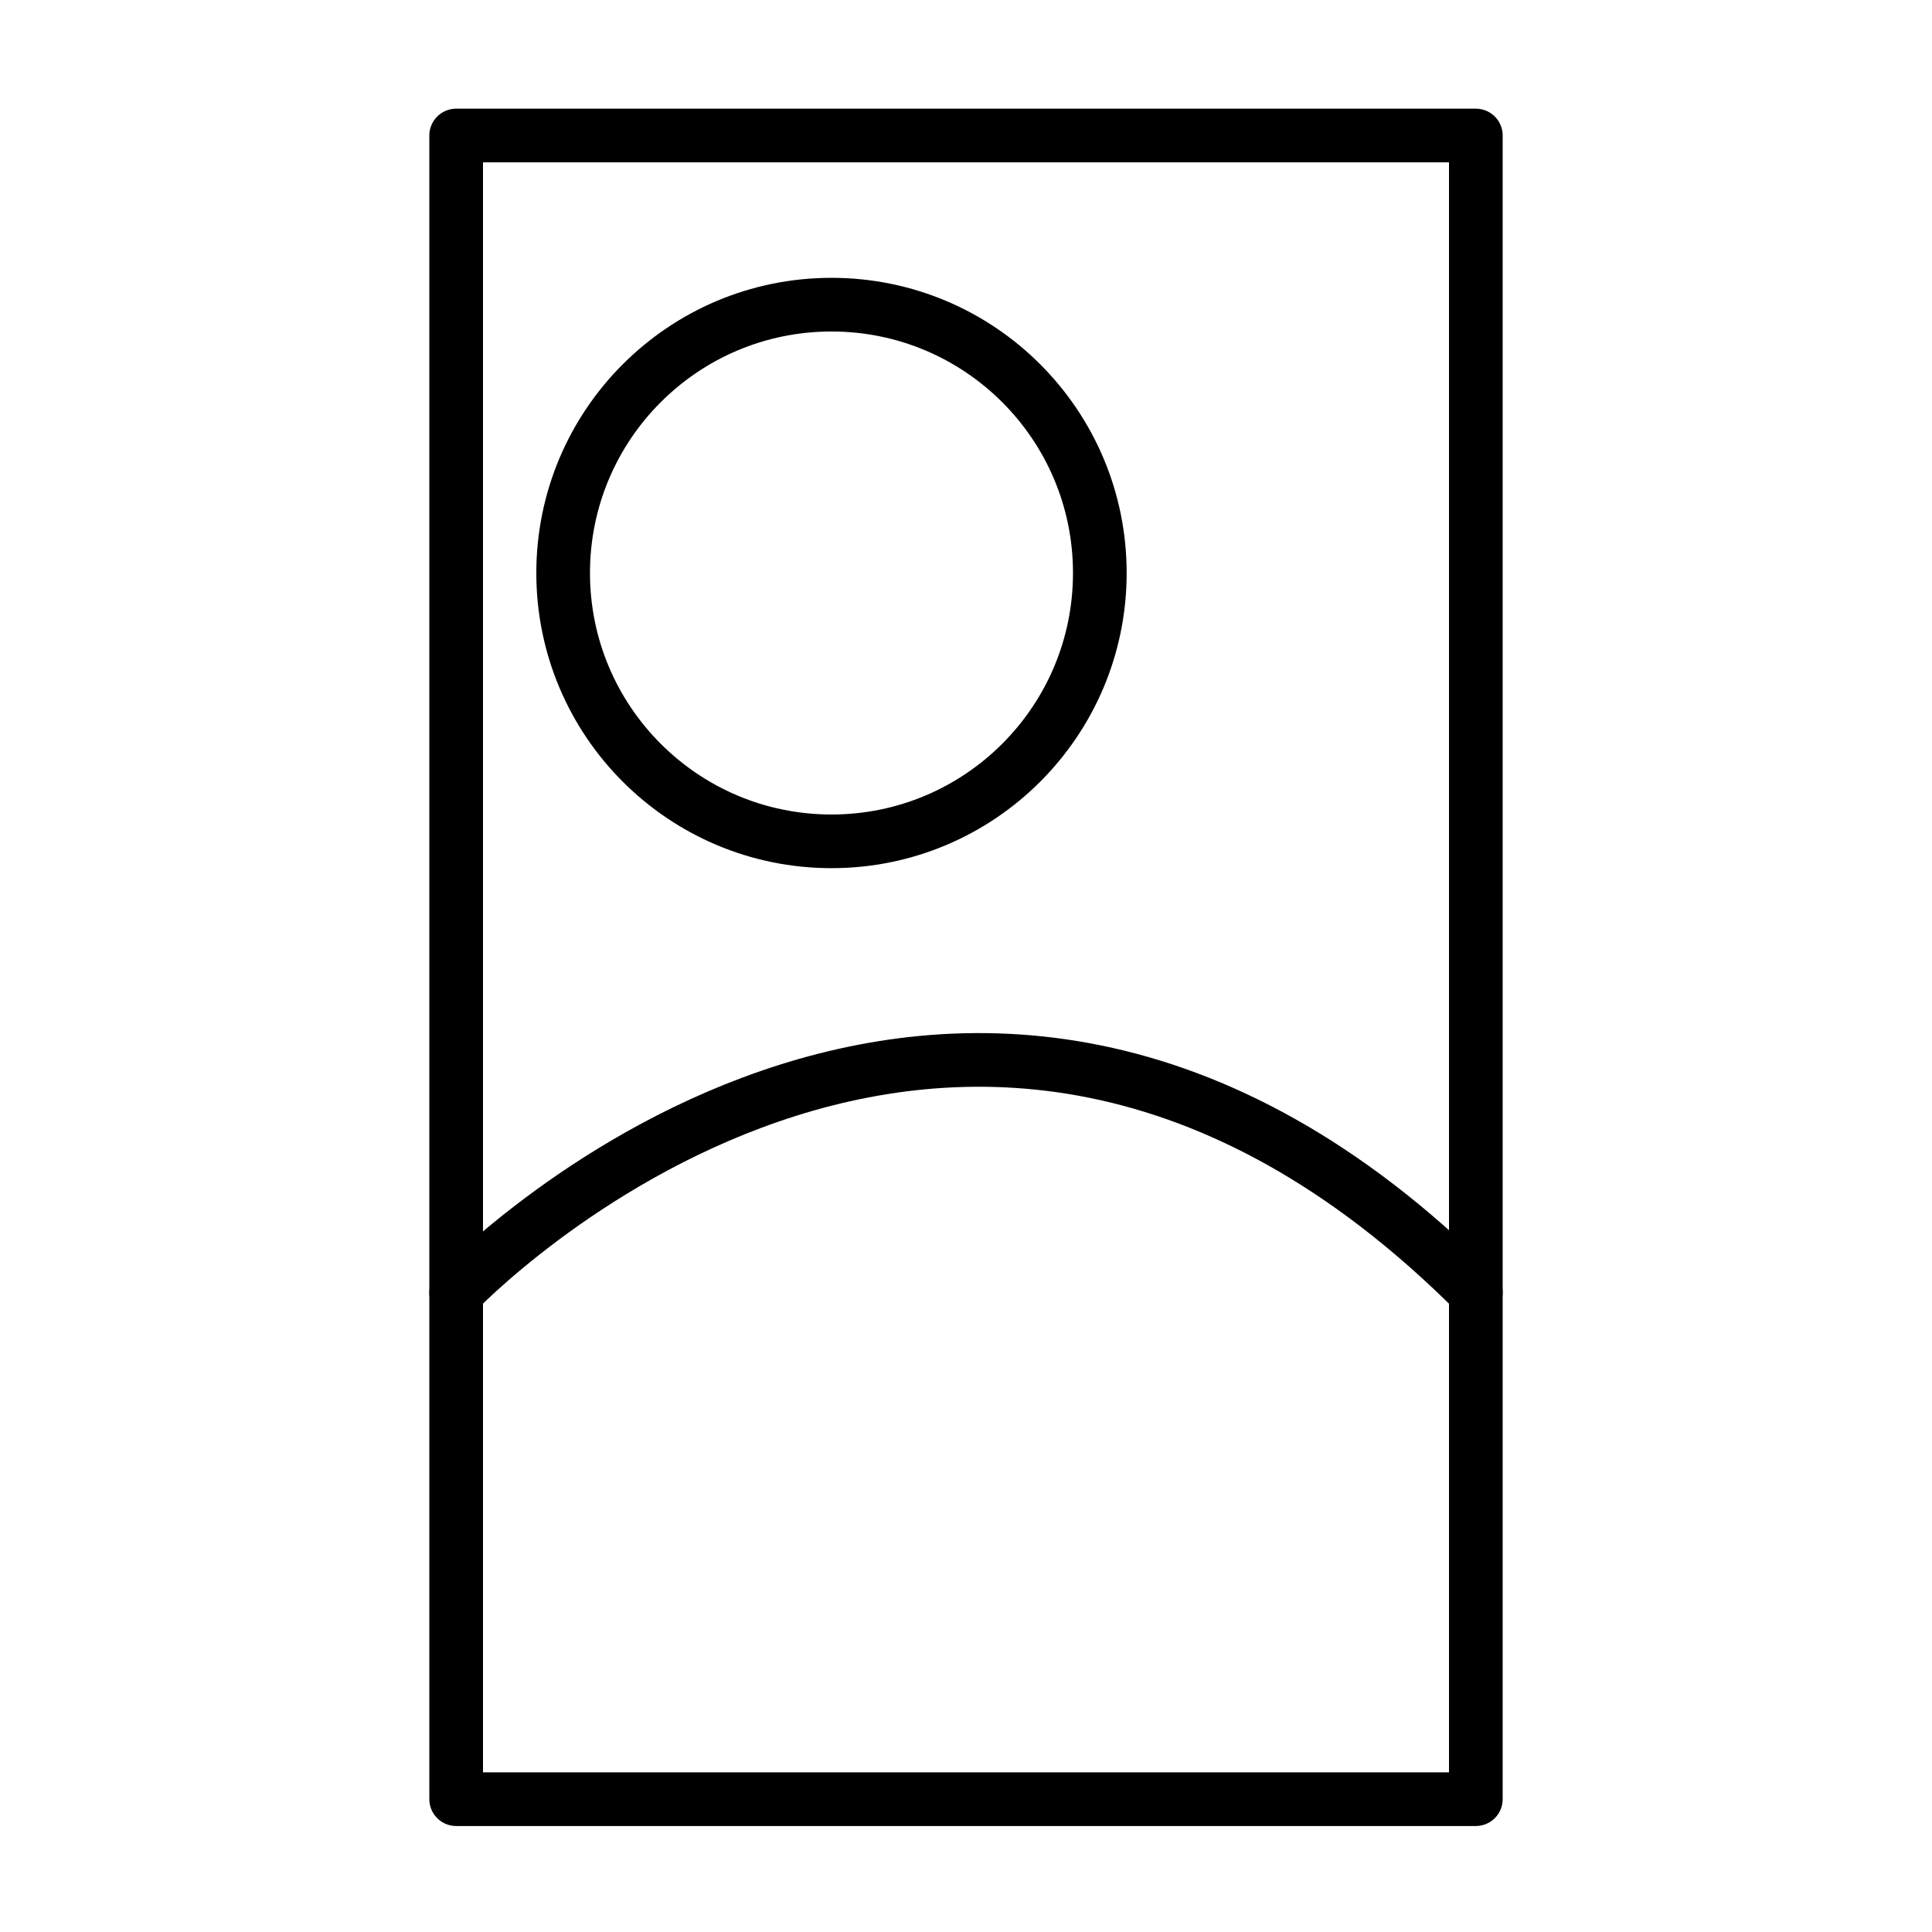
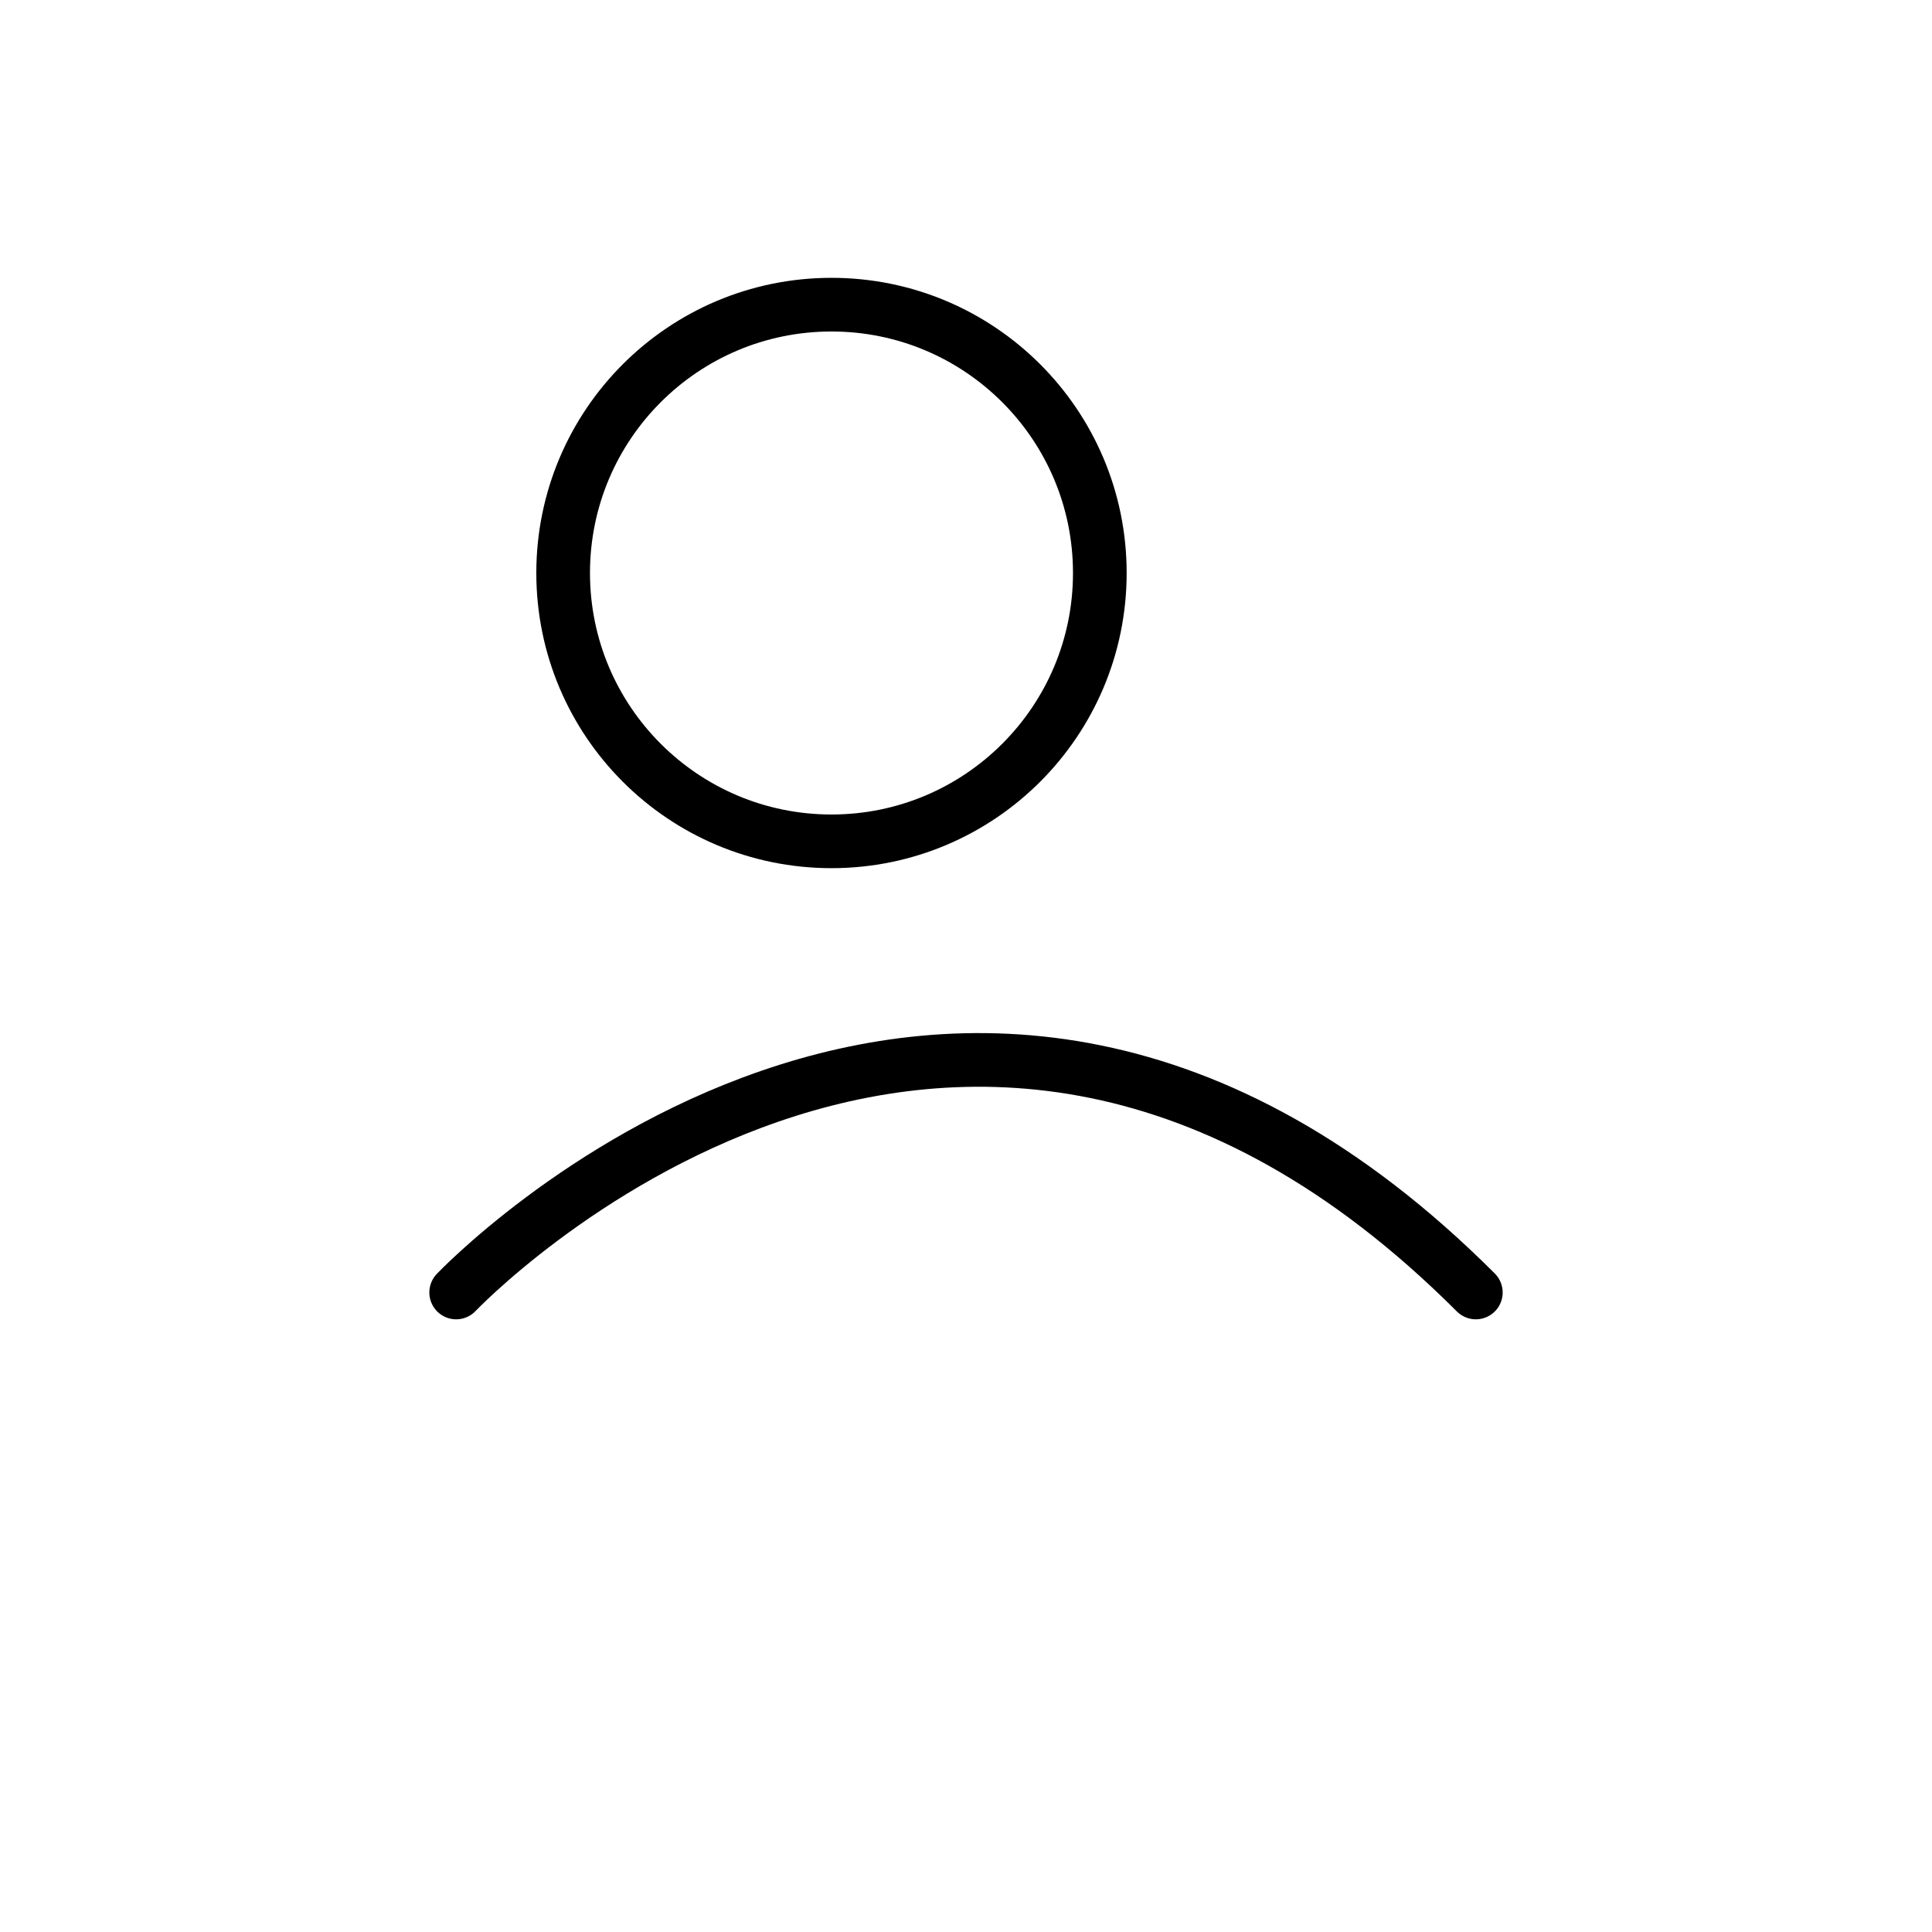
<svg xmlns="http://www.w3.org/2000/svg" id="emoji" viewBox="0 0 72 72">
  <g id="line">
-     <rect x="17" y="5.05" width="38" height="62" fill="none" stroke="#000" stroke-linecap="round" stroke-linejoin="round" stroke-width="2" />
    <circle cx="30.987" cy="21.354" r="10" fill="none" stroke="#000" stroke-linecap="round" stroke-linejoin="round" stroke-width="2" />
    <path fill="none" stroke="#000" stroke-linecap="round" stroke-linejoin="round" stroke-width="2" d="M17,48.167s18.5-19.5,38,0" />
  </g>
</svg>